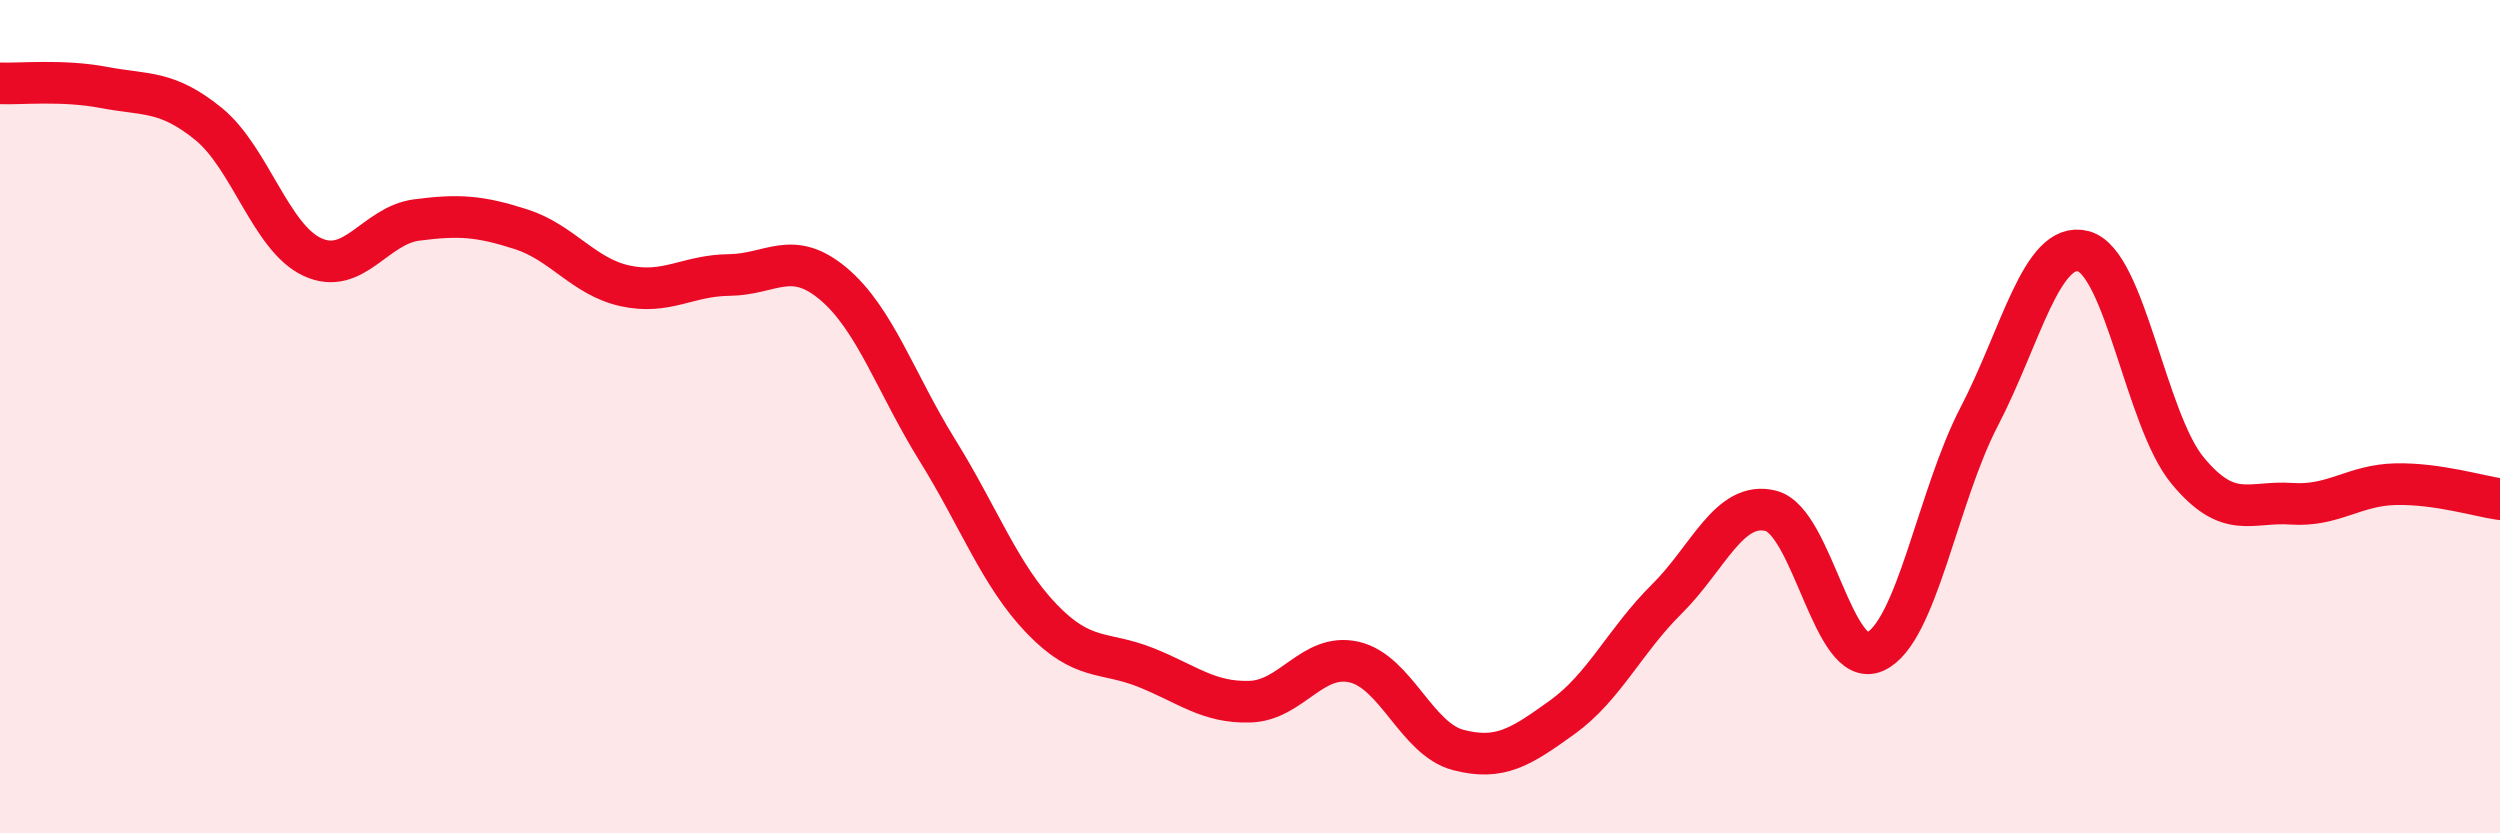
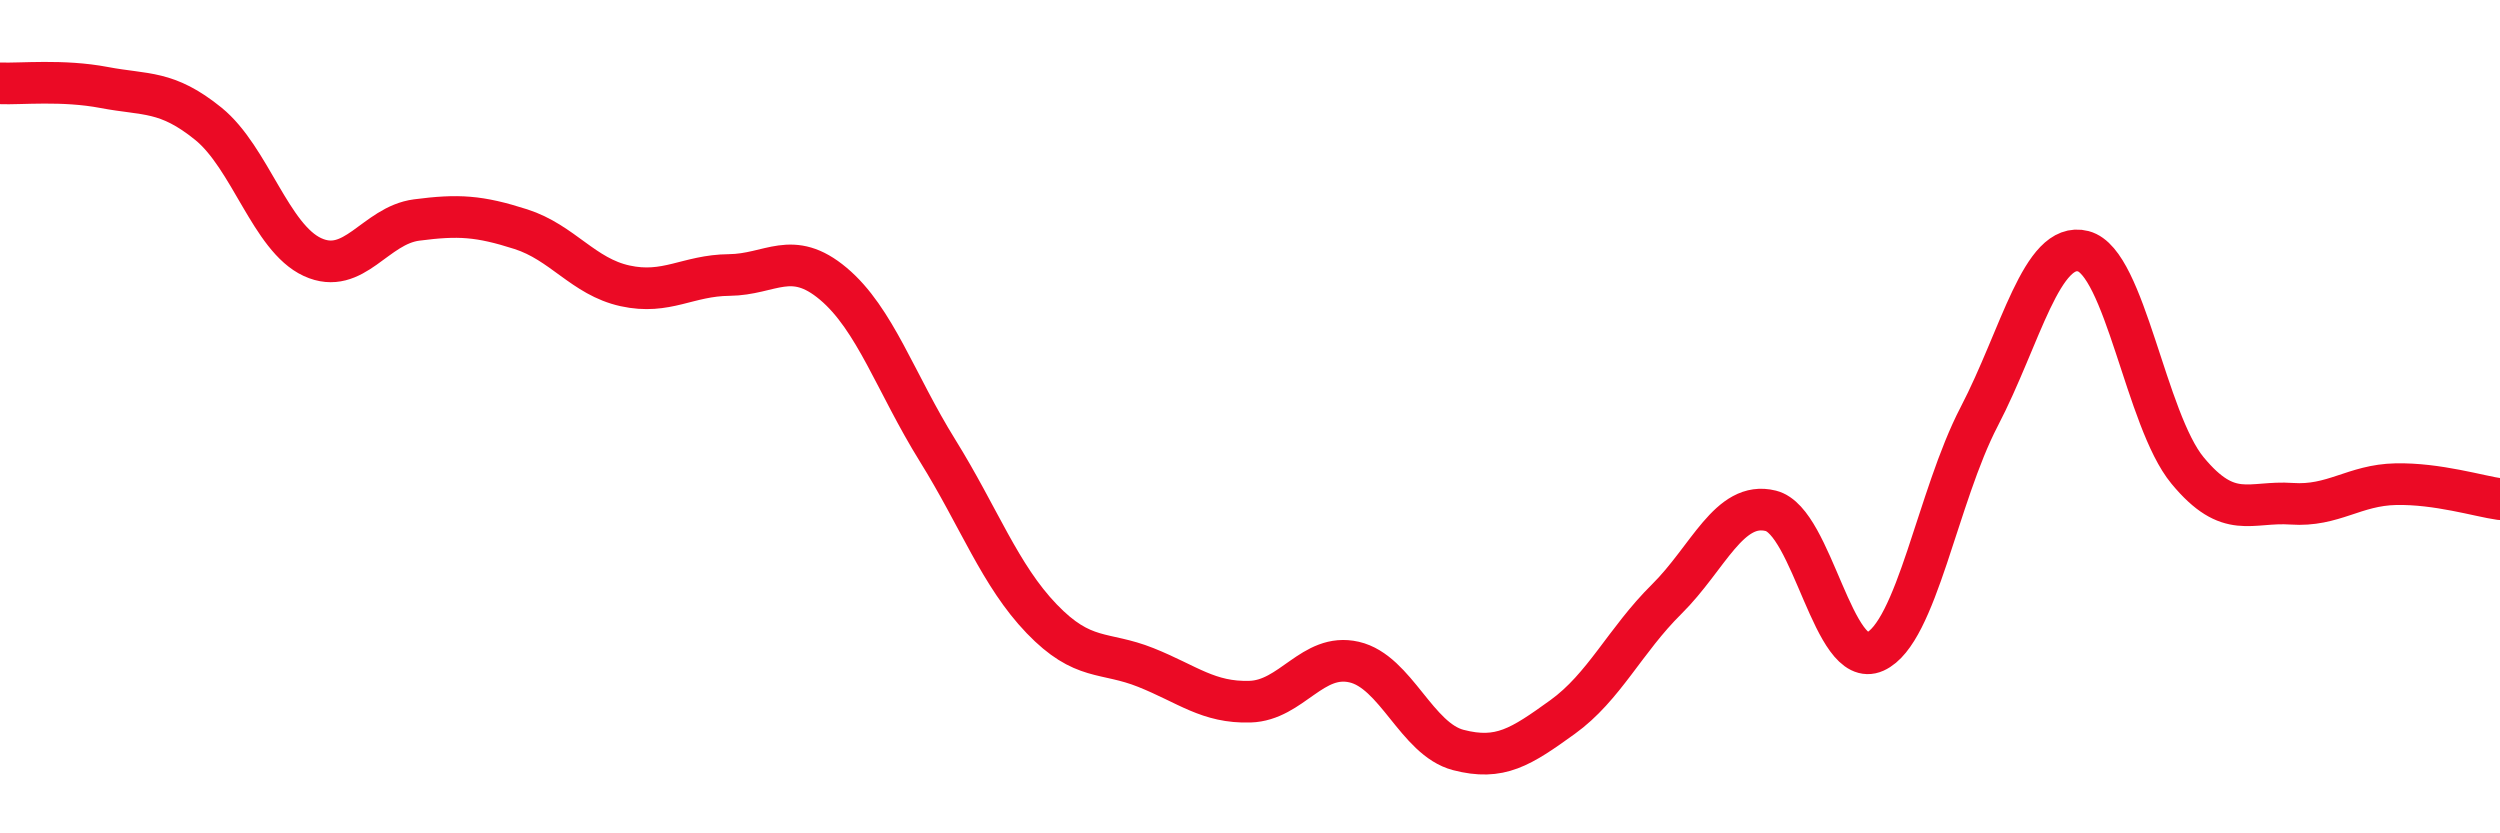
<svg xmlns="http://www.w3.org/2000/svg" width="60" height="20" viewBox="0 0 60 20">
-   <path d="M 0,2 C 0.5,2.02 1.5,1.91 2.5,2.1 C 3.5,2.29 4,2.16 5,2.97 C 6,3.78 6.5,5.71 7.5,6.17 C 8.5,6.63 9,5.41 10,5.28 C 11,5.15 11.5,5.18 12.5,5.5 C 13.5,5.82 14,6.64 15,6.86 C 16,7.08 16.5,6.61 17.5,6.6 C 18.5,6.59 19,5.97 20,6.81 C 21,7.65 21.5,9.2 22.5,10.81 C 23.5,12.42 24,13.81 25,14.85 C 26,15.89 26.5,15.62 27.5,16.02 C 28.5,16.42 29,16.87 30,16.84 C 31,16.81 31.5,15.66 32.5,15.89 C 33.5,16.12 34,17.74 35,18 C 36,18.26 36.5,17.93 37.5,17.21 C 38.5,16.49 39,15.37 40,14.38 C 41,13.39 41.5,12.01 42.5,12.26 C 43.5,12.51 44,16.09 45,15.64 C 46,15.19 46.5,11.92 47.5,10 C 48.5,8.08 49,5.77 50,6.03 C 51,6.29 51.5,10.08 52.5,11.29 C 53.5,12.5 54,12.02 55,12.09 C 56,12.16 56.5,11.64 57.5,11.62 C 58.5,11.6 59.5,11.91 60,11.98L60 20L0 20Z" fill="#EB0A25" opacity="0.1" stroke-linecap="round" stroke-linejoin="round" />
  <path d="M 0,2 C 0.5,2.02 1.5,1.91 2.5,2.1 C 3.5,2.29 4,2.16 5,2.97 C 6,3.78 6.5,5.71 7.5,6.17 C 8.5,6.63 9,5.41 10,5.28 C 11,5.15 11.5,5.18 12.5,5.5 C 13.5,5.82 14,6.64 15,6.86 C 16,7.08 16.5,6.61 17.5,6.6 C 18.5,6.59 19,5.97 20,6.81 C 21,7.65 21.5,9.2 22.5,10.81 C 23.5,12.42 24,13.81 25,14.85 C 26,15.89 26.5,15.62 27.5,16.02 C 28.5,16.42 29,16.87 30,16.84 C 31,16.81 31.5,15.66 32.5,15.89 C 33.5,16.12 34,17.74 35,18 C 36,18.26 36.5,17.93 37.5,17.21 C 38.5,16.49 39,15.37 40,14.38 C 41,13.39 41.5,12.01 42.5,12.26 C 43.5,12.51 44,16.09 45,15.64 C 46,15.19 46.5,11.92 47.5,10 C 48.5,8.08 49,5.77 50,6.03 C 51,6.29 51.5,10.08 52.5,11.29 C 53.5,12.5 54,12.02 55,12.09 C 56,12.16 56.5,11.64 57.5,11.62 C 58.5,11.6 59.5,11.91 60,11.98" stroke="#EB0A25" stroke-width="1" fill="none" stroke-linecap="round" stroke-linejoin="round" />
</svg>